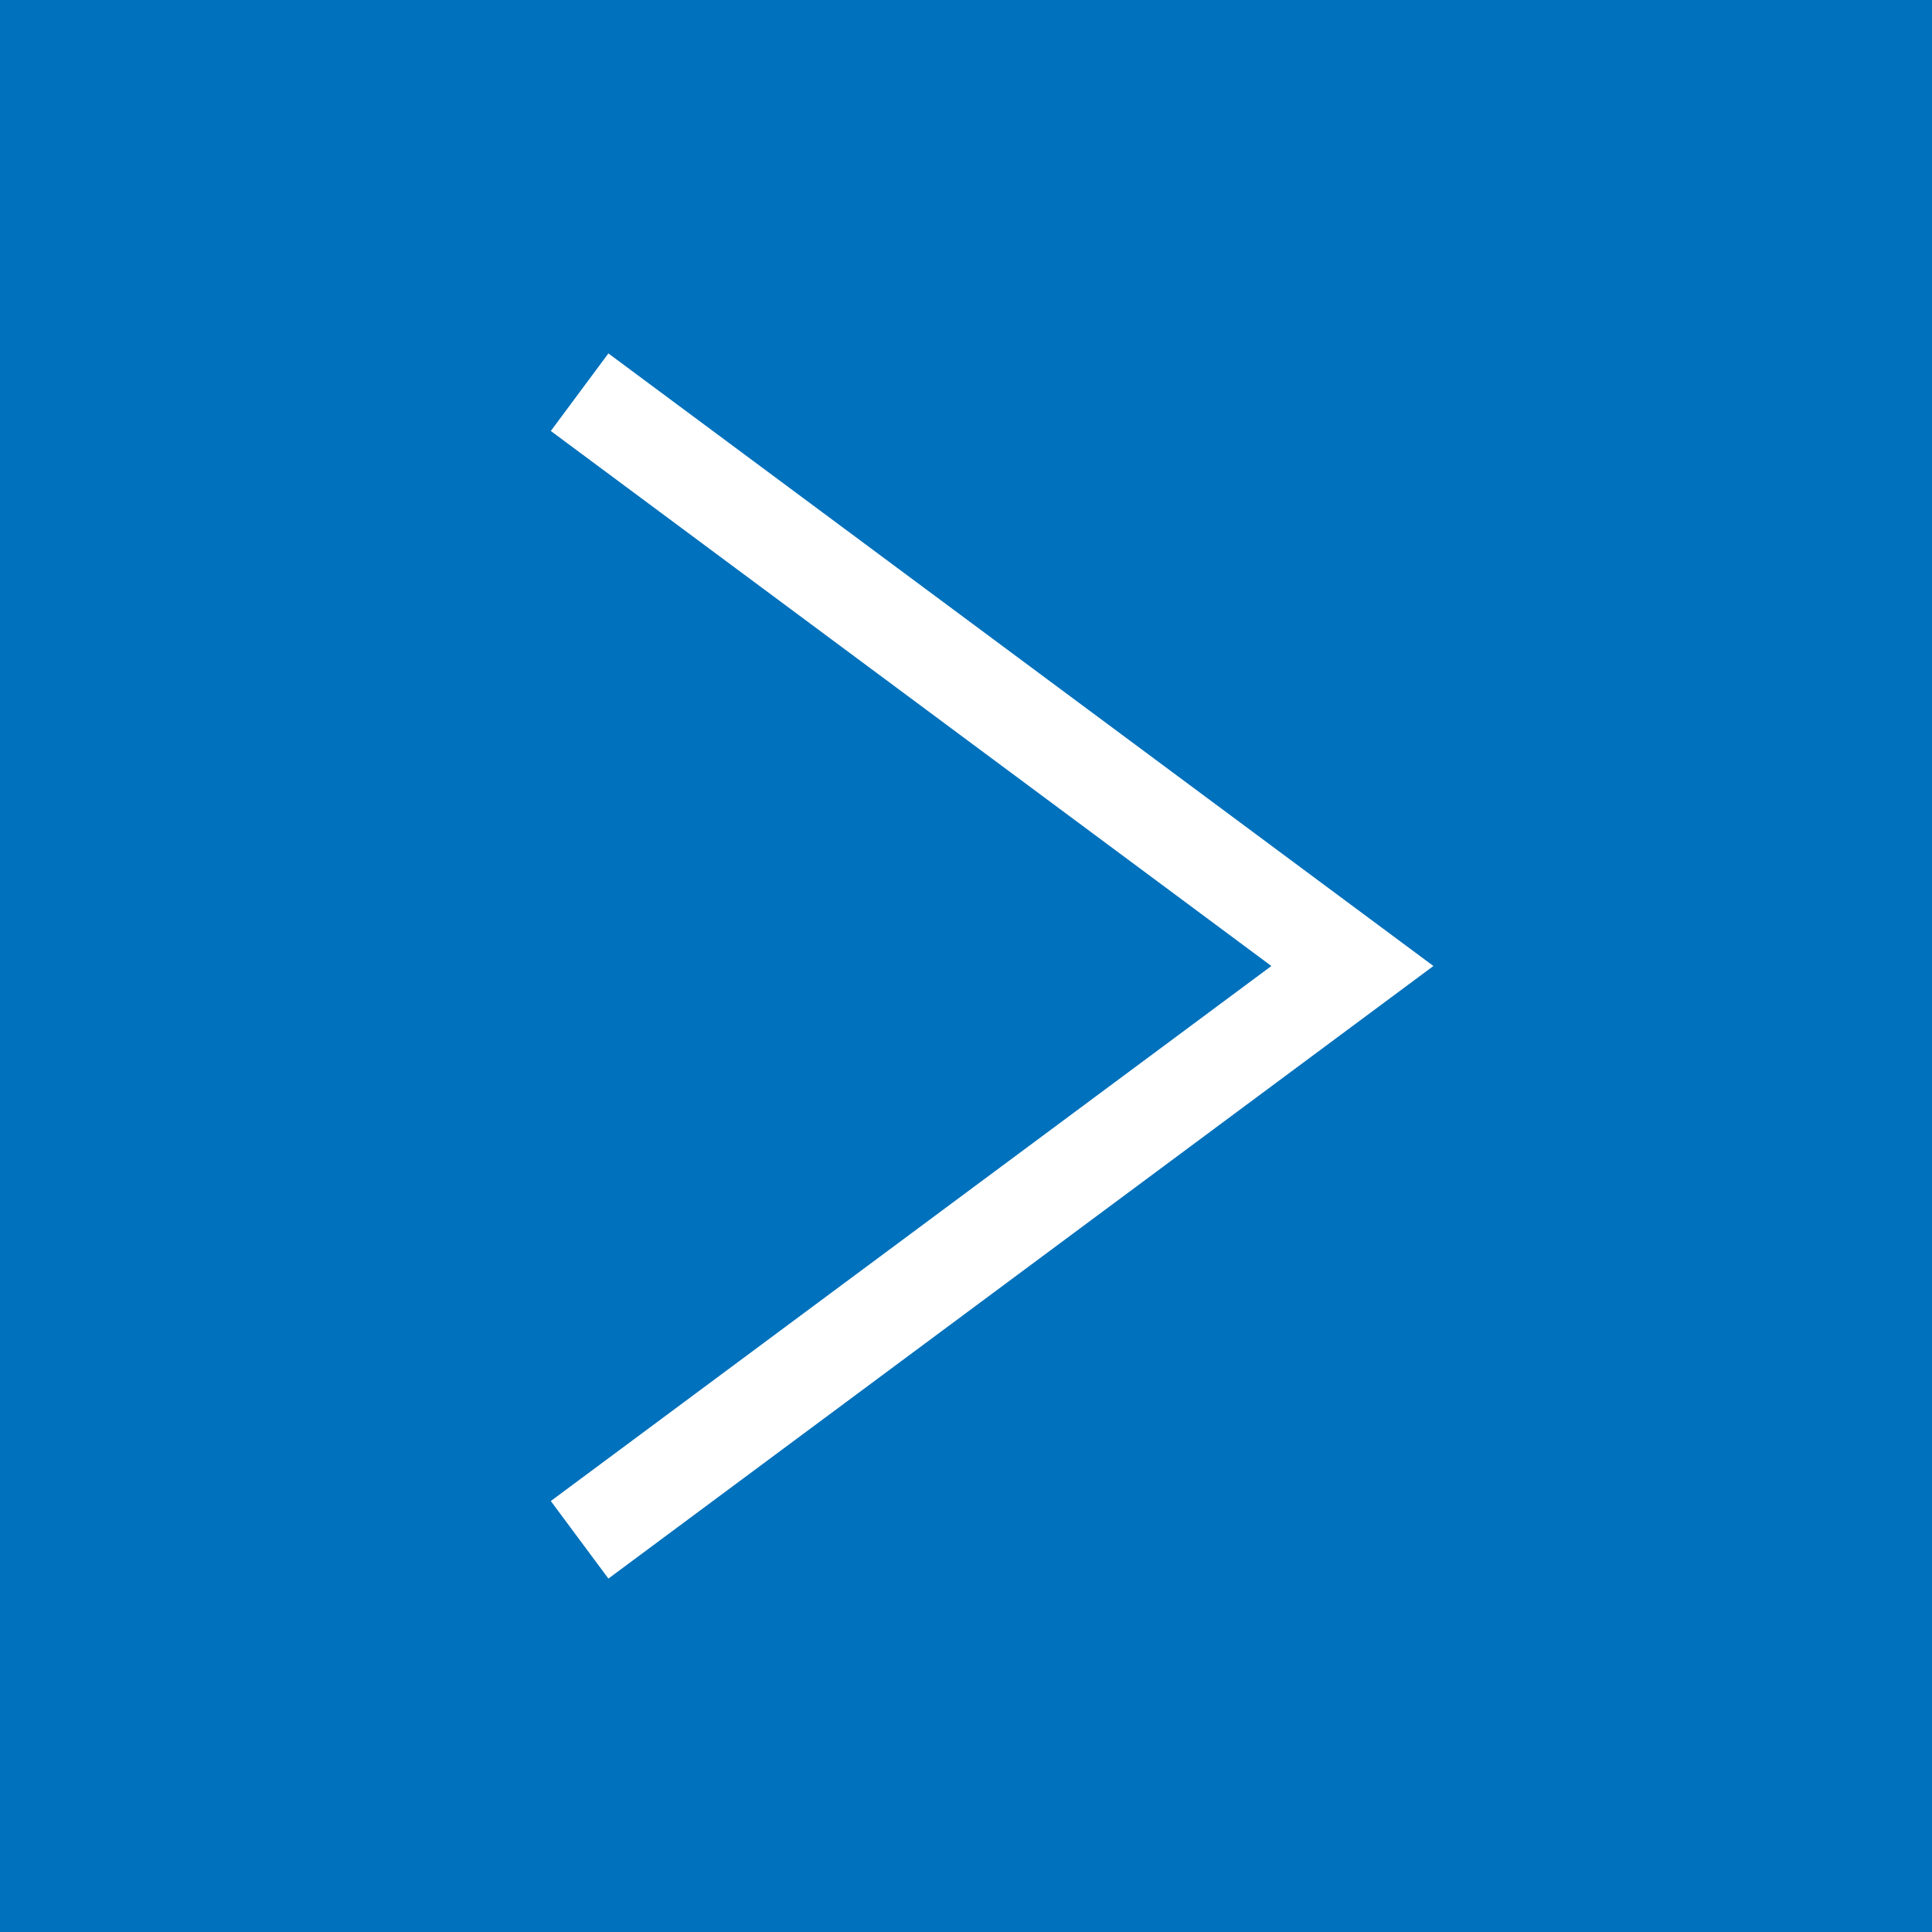
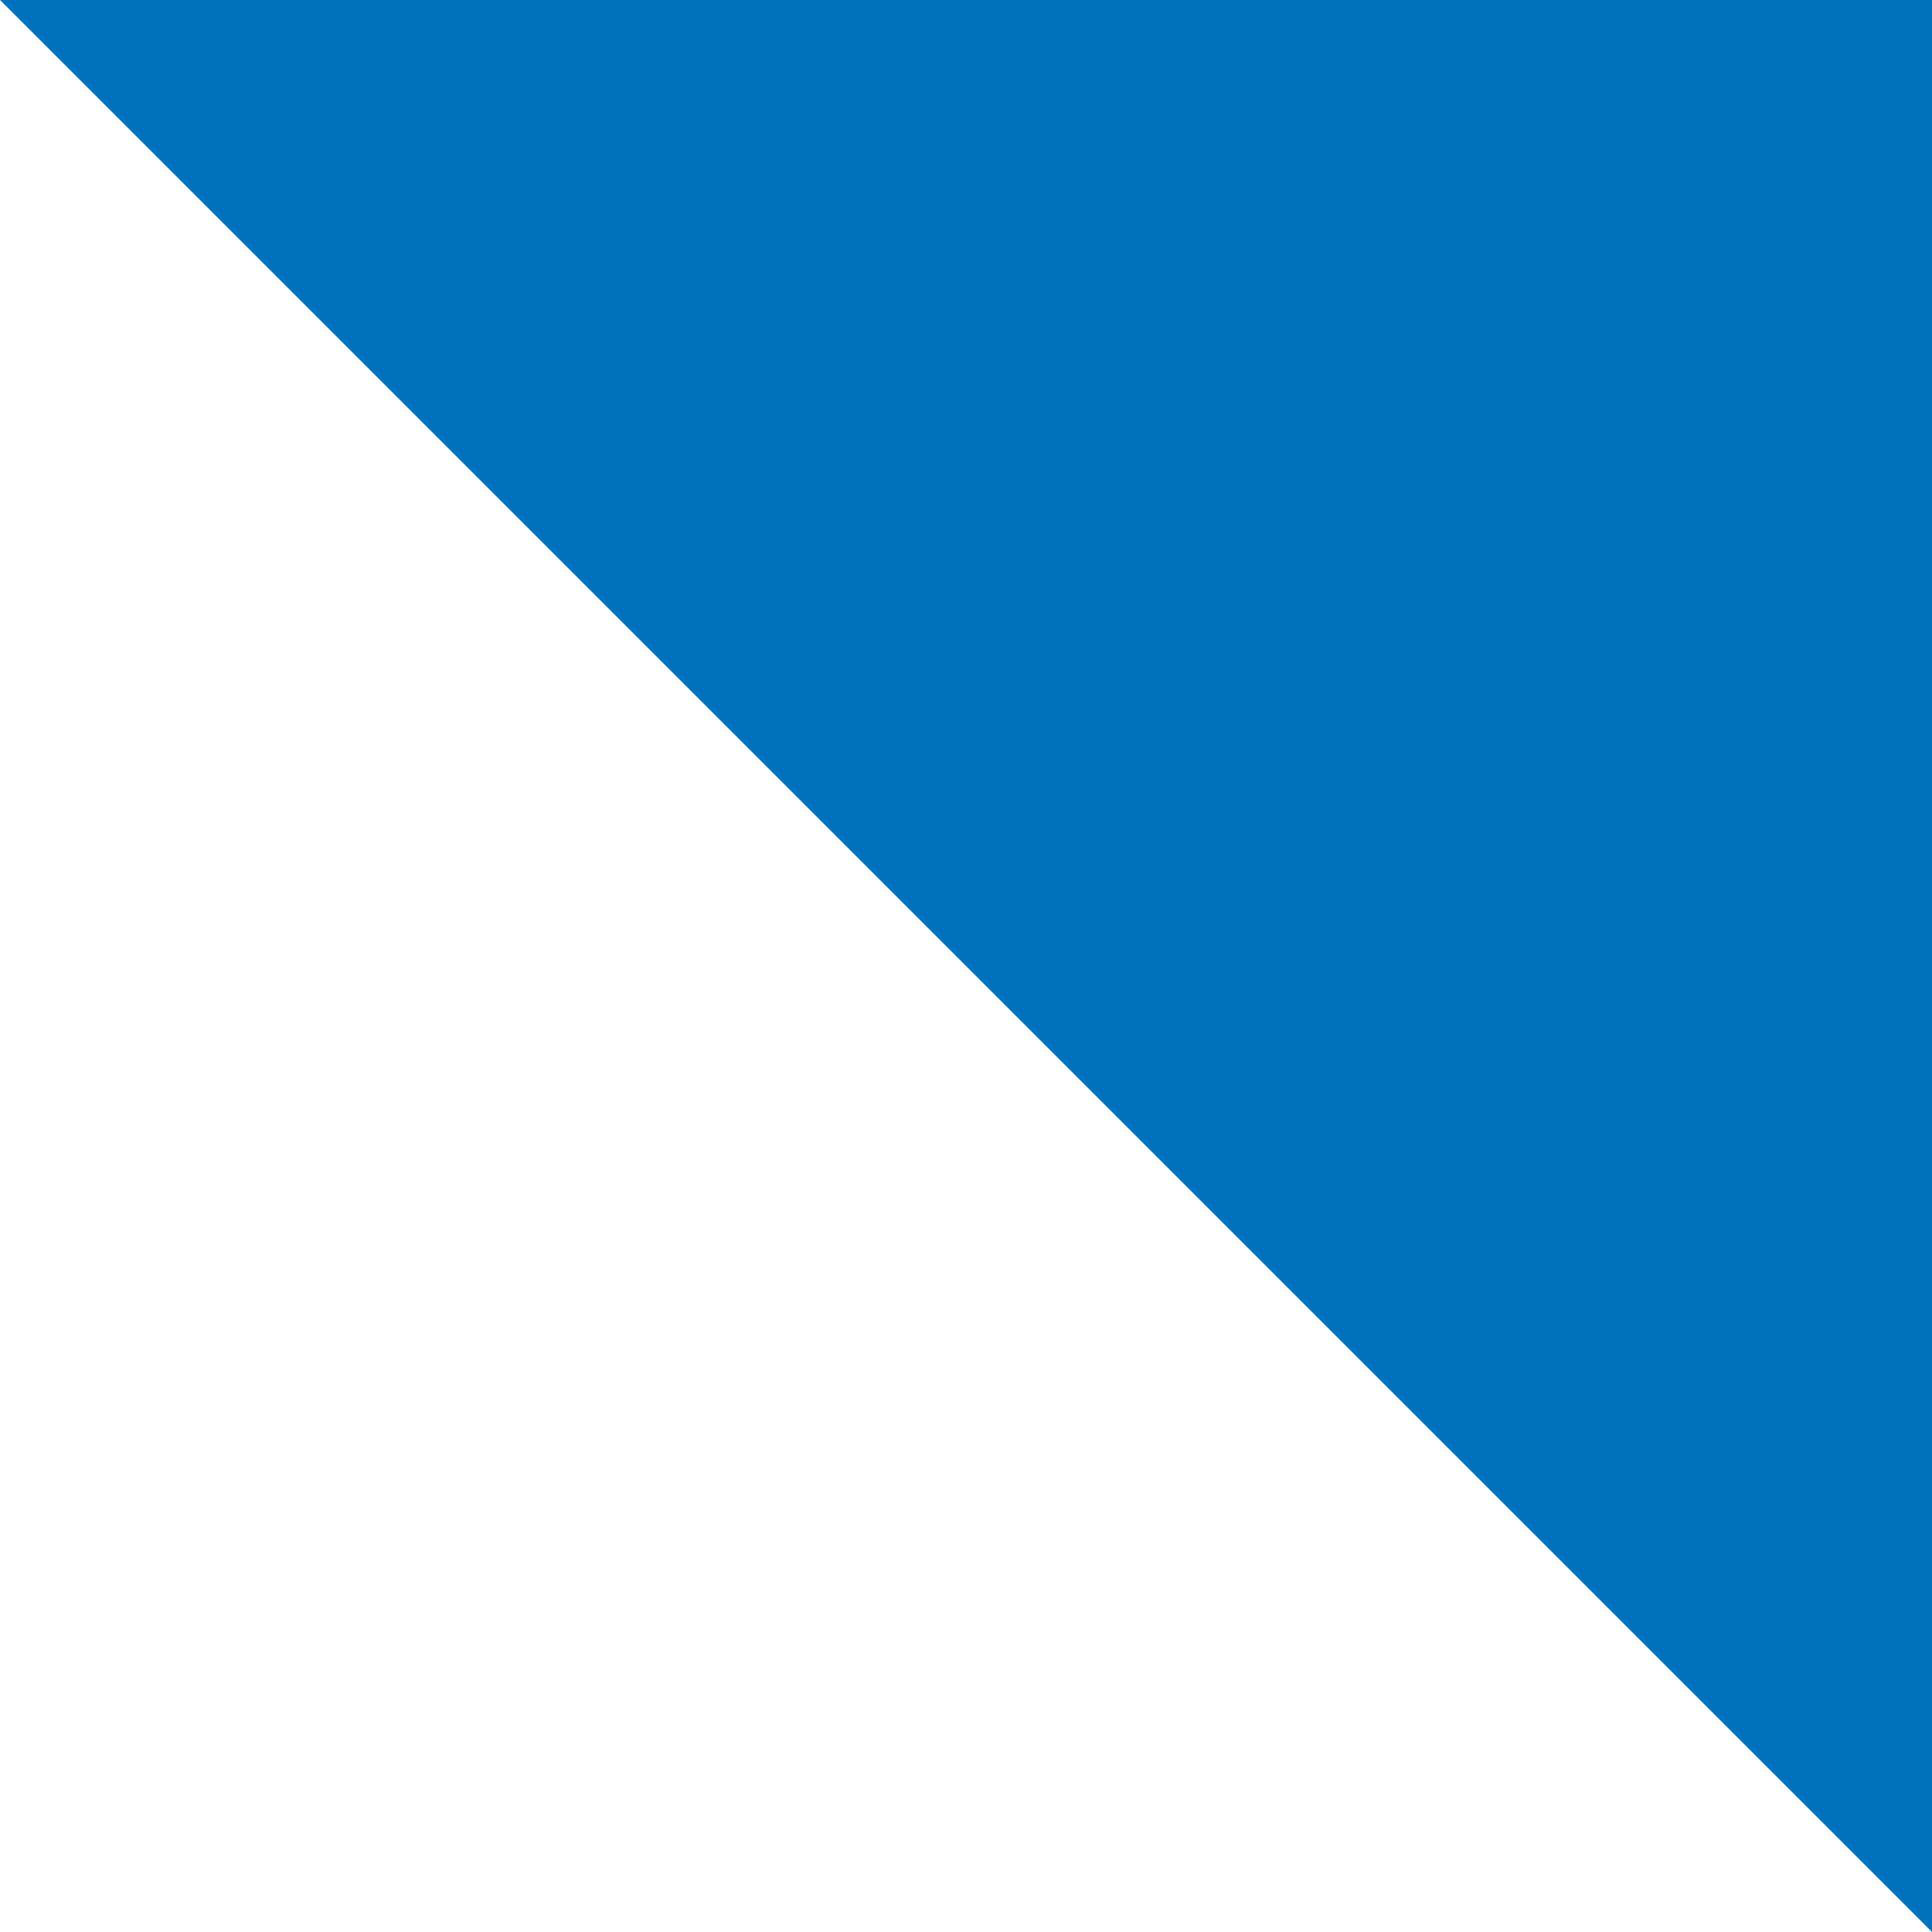
<svg xmlns="http://www.w3.org/2000/svg" id="_レイヤー_2" data-name="レイヤー 2" viewBox="0 0 20 20">
  <g id="_レイヤー_2-2" data-name="レイヤー 2">
-     <path fill="#0071bc" d="M0 0h20v20H0z" />
-     <path fill="none" stroke="#fff" stroke-miterlimit="10" d="M6 15.94L14 10 6 4.06" />
+     <path fill="#0071bc" d="M0 0h20v20z" />
  </g>
</svg>